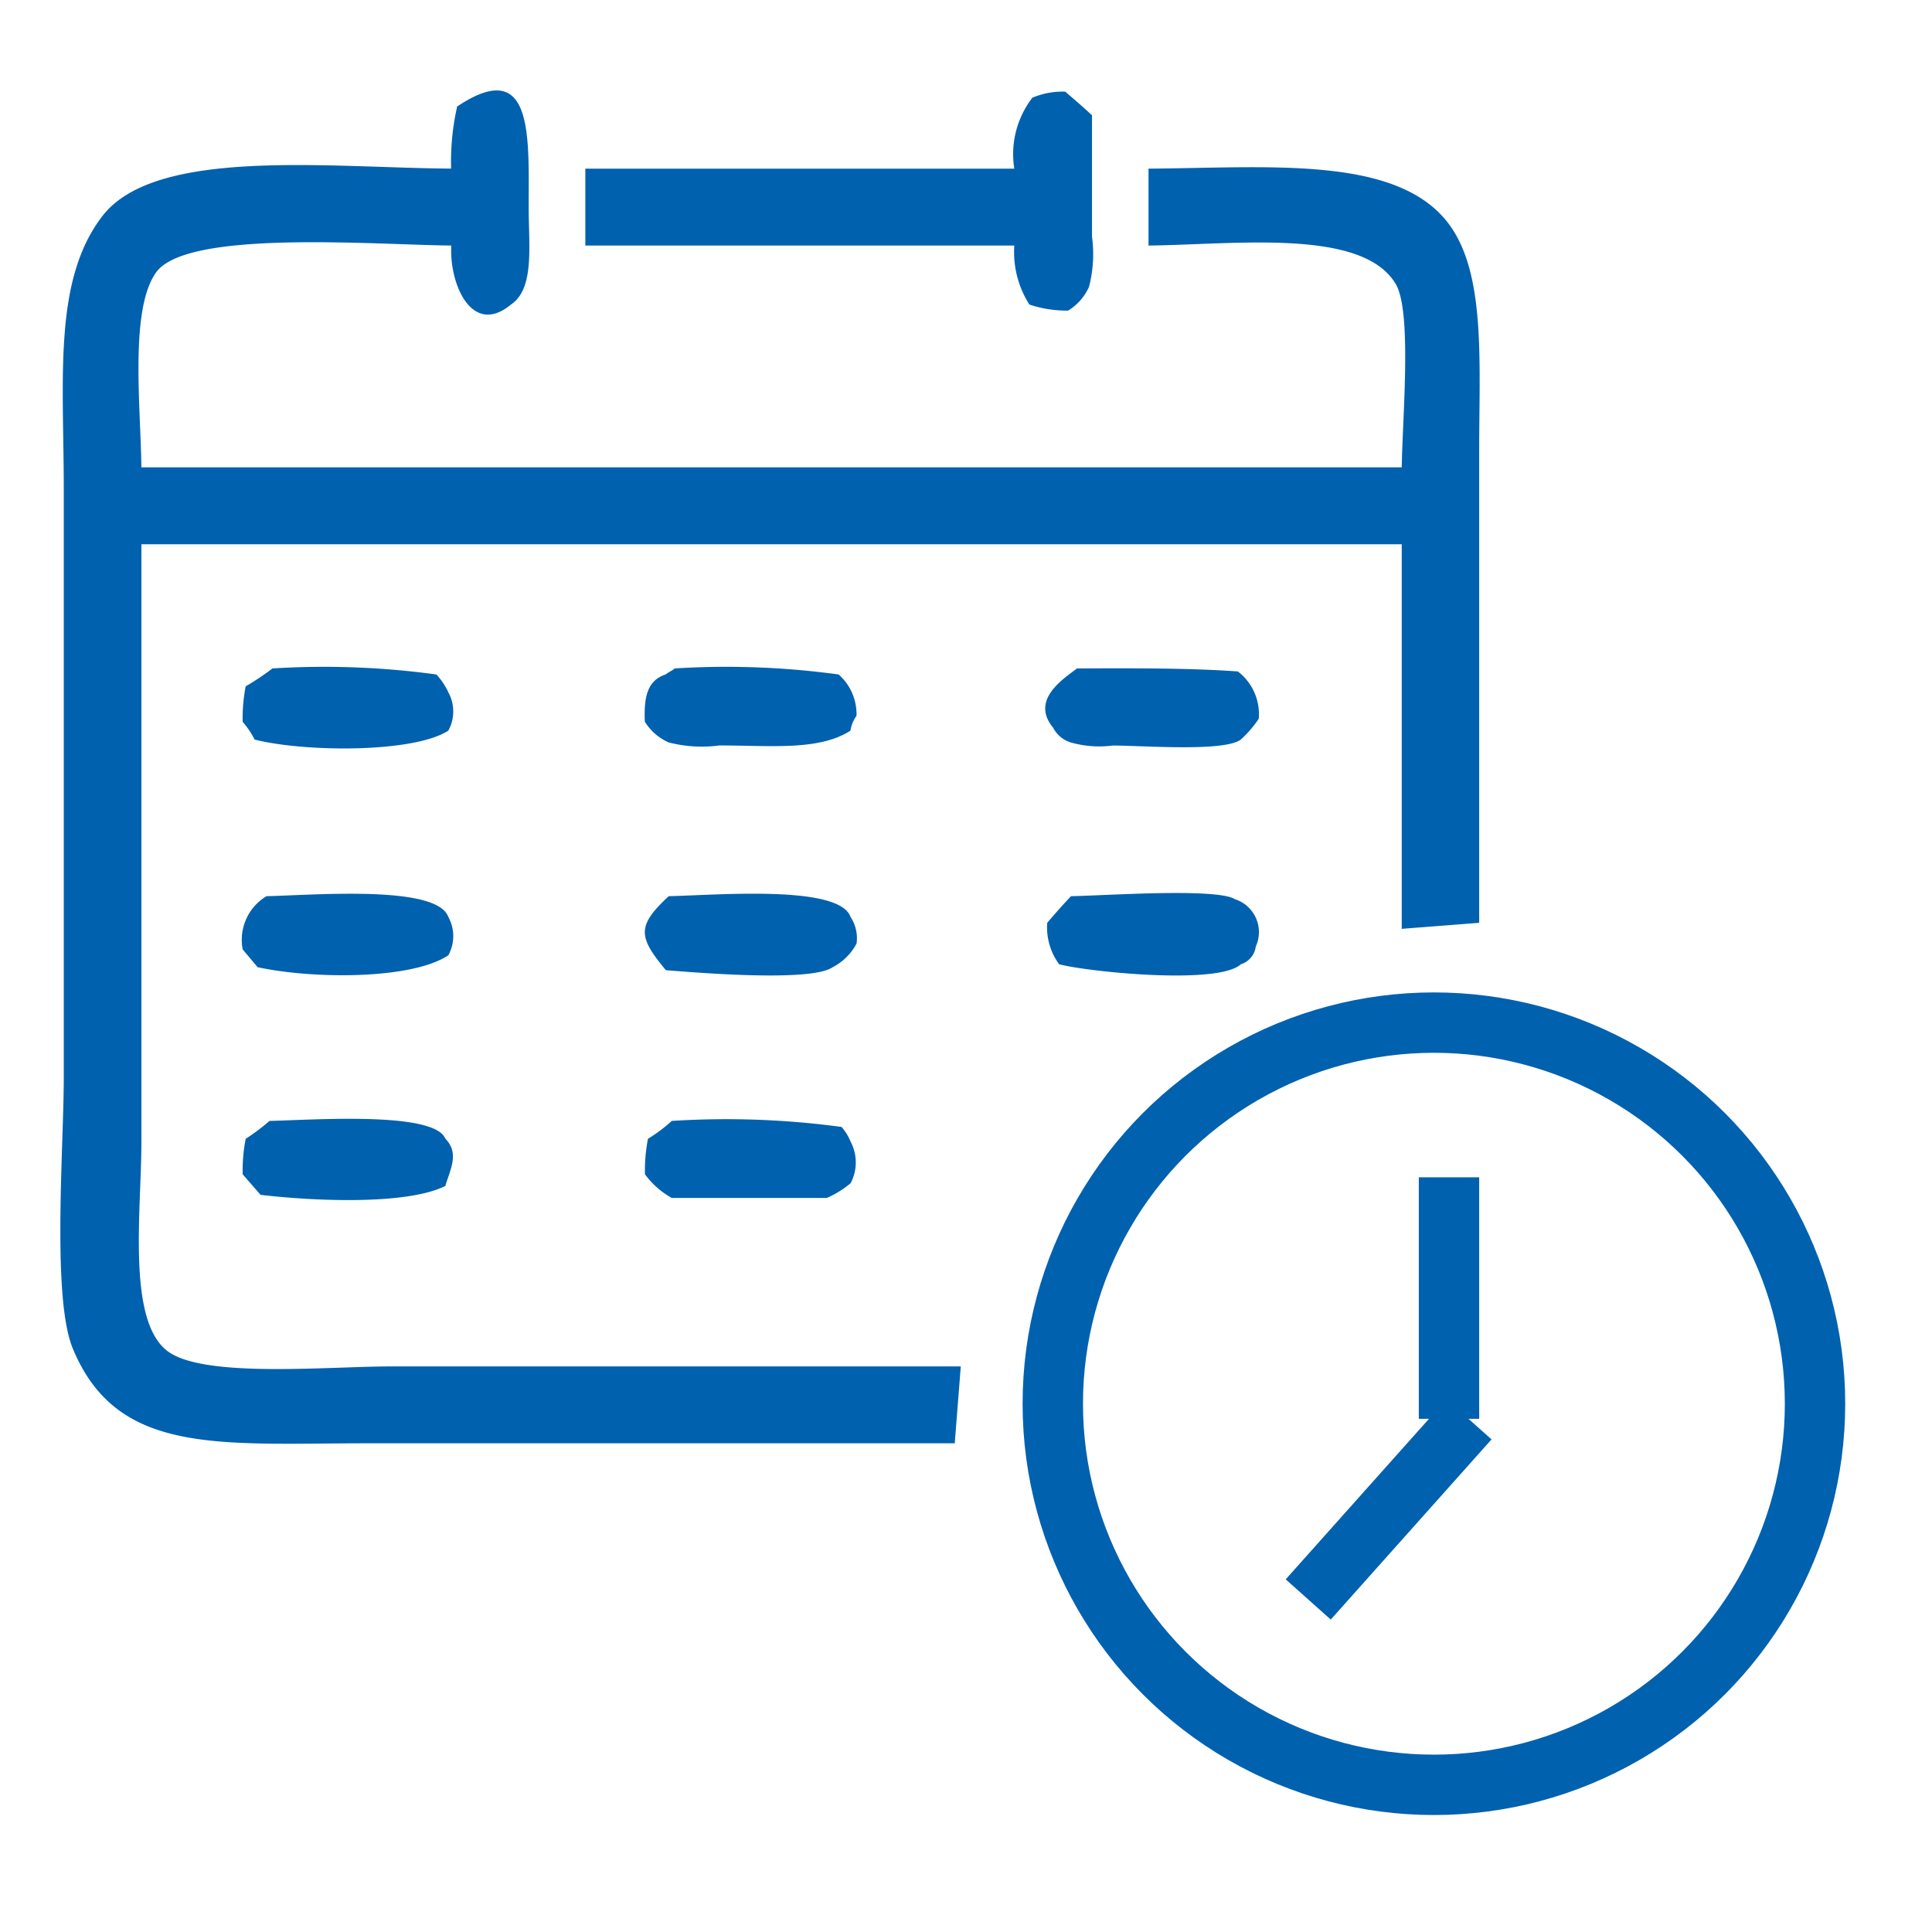
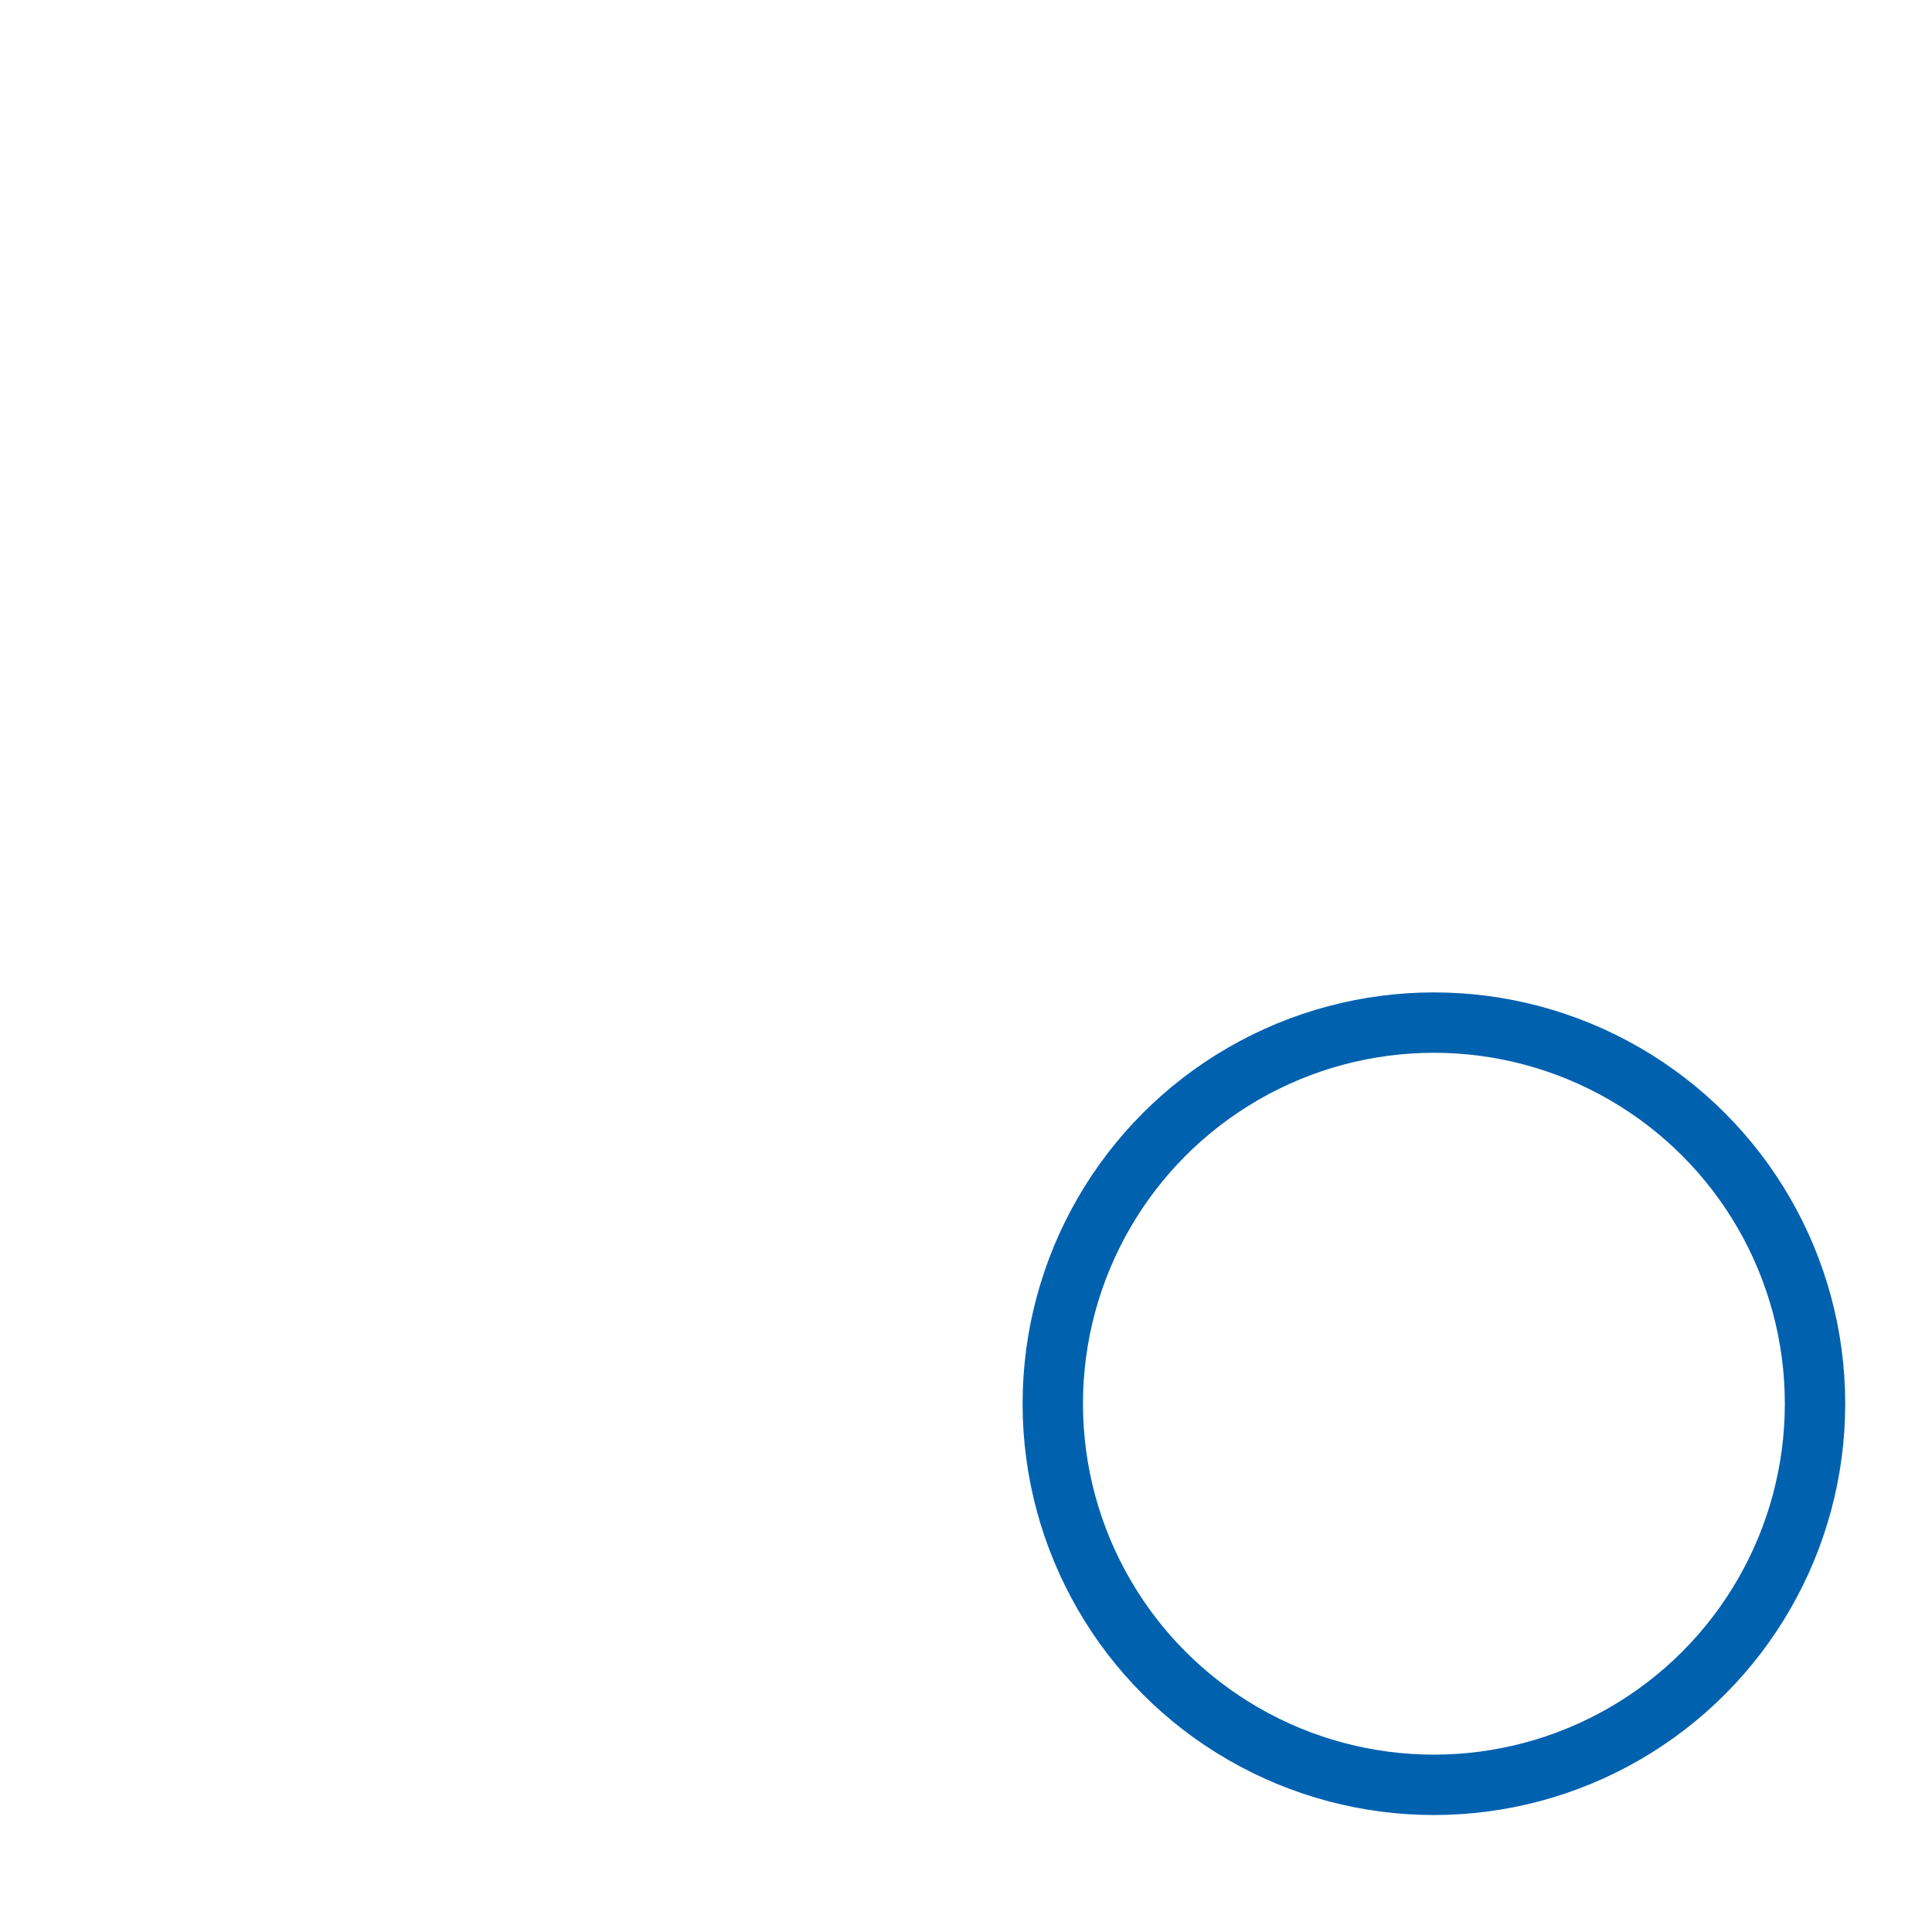
<svg xmlns="http://www.w3.org/2000/svg" id="BLUE" width="64" height="64" viewBox="0 0 64 64">
  <defs>
    <style>
      .cls-1, .cls-3 {
        fill: #0061af;
      }

      .cls-1 {
        fill-rule: evenodd;
      }

      .cls-2 {
        fill: none;
        stroke: #0061af;
        stroke-width: 2px;
      }
    </style>
  </defs>
  <g>
-     <path id="Color_Fill_2" data-name="Color Fill 2" class="cls-1" d="M14.949,8.134c-2.6-.027-8.741-0.533-9.772.882-0.889,1.221-.515,4.457-0.494,6.466H46.435c0.019-1.608.346-5.164-.2-6.074C45.133,7.555,40.976,8.1,38.046,8.134V5.587c4.039-.029,8.28-0.449,9.969,1.861C49.218,9.095,49,12,49,14.894V30.569l-2.566.2V18.029H4.684V37.818c0,2.306-.491,5.96.888,6.956,1.225,0.884,5.3.49,7.4,0.49H31.827l-0.2,2.547H12.185c-4.937,0-8.3.413-9.772-3.135-0.7-1.694-.3-6.644-0.3-9.013v-19.4c0-3.73-.362-6.982,1.283-9.111,1.767-2.286,7.537-1.59,11.548-1.567a8.255,8.255,0,0,1,.2-2.057c2.544-1.7,2.369,1.018,2.369,3.331,0,1.3.2,2.71-.592,3.233C15.64,11.152,14.881,9.427,14.949,8.134Zm18.655,0H19.39V5.587H33.6A3.059,3.059,0,0,1,34.2,3.236a2.582,2.582,0,0,1,1.086-.2c0.317,0.27.592,0.507,0.888,0.784V7.84a4.314,4.314,0,0,1-.1,1.665,1.771,1.771,0,0,1-.691.784,3.919,3.919,0,0,1-1.283-.2A3.235,3.235,0,0,1,33.6,8.134ZM9.026,22.143a27.4,27.4,0,0,1,5.429.2,2.19,2.19,0,0,1,.395.588,1.317,1.317,0,0,1,0,1.274c-1.176.75-4.791,0.707-6.416,0.294a2.875,2.875,0,0,0-.395-0.588,5.472,5.472,0,0,1,.1-1.176A8.614,8.614,0,0,0,9.026,22.143Zm13.325,0a27.4,27.4,0,0,1,5.429.2,1.747,1.747,0,0,1,.592,1.371,1.144,1.144,0,0,0-.2.49c-1.043.672-2.631,0.49-4.343,0.49a4.389,4.389,0,0,1-1.678-.1,1.775,1.775,0,0,1-.79-0.686c-0.037-.833.09-1.37,0.691-1.567C22.132,22.273,22.276,22.211,22.352,22.143Zm13.325,0c1.766-.007,3.72-0.017,5.33.1a1.779,1.779,0,0,1,.691,1.568,3.7,3.7,0,0,1-.592.686c-0.535.416-3.255,0.2-4.244,0.2a3.464,3.464,0,0,1-1.382-.1,0.983,0.983,0,0,1-.592-0.49C34.128,23.188,35.21,22.5,35.677,22.143ZM8.829,29.687c1.582-.034,5.637-0.381,6.021.686a1.317,1.317,0,0,1,0,1.274c-1.239.816-4.522,0.783-6.317,0.392L8.039,31.45A1.685,1.685,0,0,1,8.829,29.687Zm13.325,0c1.581-.033,5.64-0.387,6.021.686a1.29,1.29,0,0,1,.2.882,1.859,1.859,0,0,1-.79.784c-0.714.5-4.487,0.181-5.527,0.1C21.15,31.043,21.077,30.681,22.154,29.687Zm13.325,0c1.029-.013,4.82-0.284,5.429.1a1.144,1.144,0,0,1,.691,1.567,0.71,0.71,0,0,1-.493.588c-0.762.7-5.109,0.244-6.021,0a2.073,2.073,0,0,1-.395-1.372C34.961,30.254,35.2,29.981,35.479,29.687ZM8.928,37.132c1.442-.032,5.452-0.326,5.824.588,0.475,0.485.163,1.01,0,1.567-1.291.64-4.366,0.5-6.12,0.294L8.039,38.9a5.472,5.472,0,0,1,.1-1.176A6.9,6.9,0,0,0,8.928,37.132Zm13.325,0a28.455,28.455,0,0,1,5.626.2,1.767,1.767,0,0,1,.3.49,1.47,1.47,0,0,1,0,1.371,3.154,3.154,0,0,1-.79.49H22.253a2.757,2.757,0,0,1-.888-0.784,5.474,5.474,0,0,1,.1-1.176A5,5,0,0,0,22.253,37.132Z" />
    <circle class="cls-2" cx="47.5" cy="46.5" r="12.625" />
-     <rect class="cls-3" x="47" y="39" width="2" height="8" />
-     <path id="Rectangle_1_copy" data-name="Rectangle 1 copy" class="cls-1" d="M47.917,46.35l1.492,1.332L44.083,53.65l-1.492-1.332Z" />
  </g>
</svg>